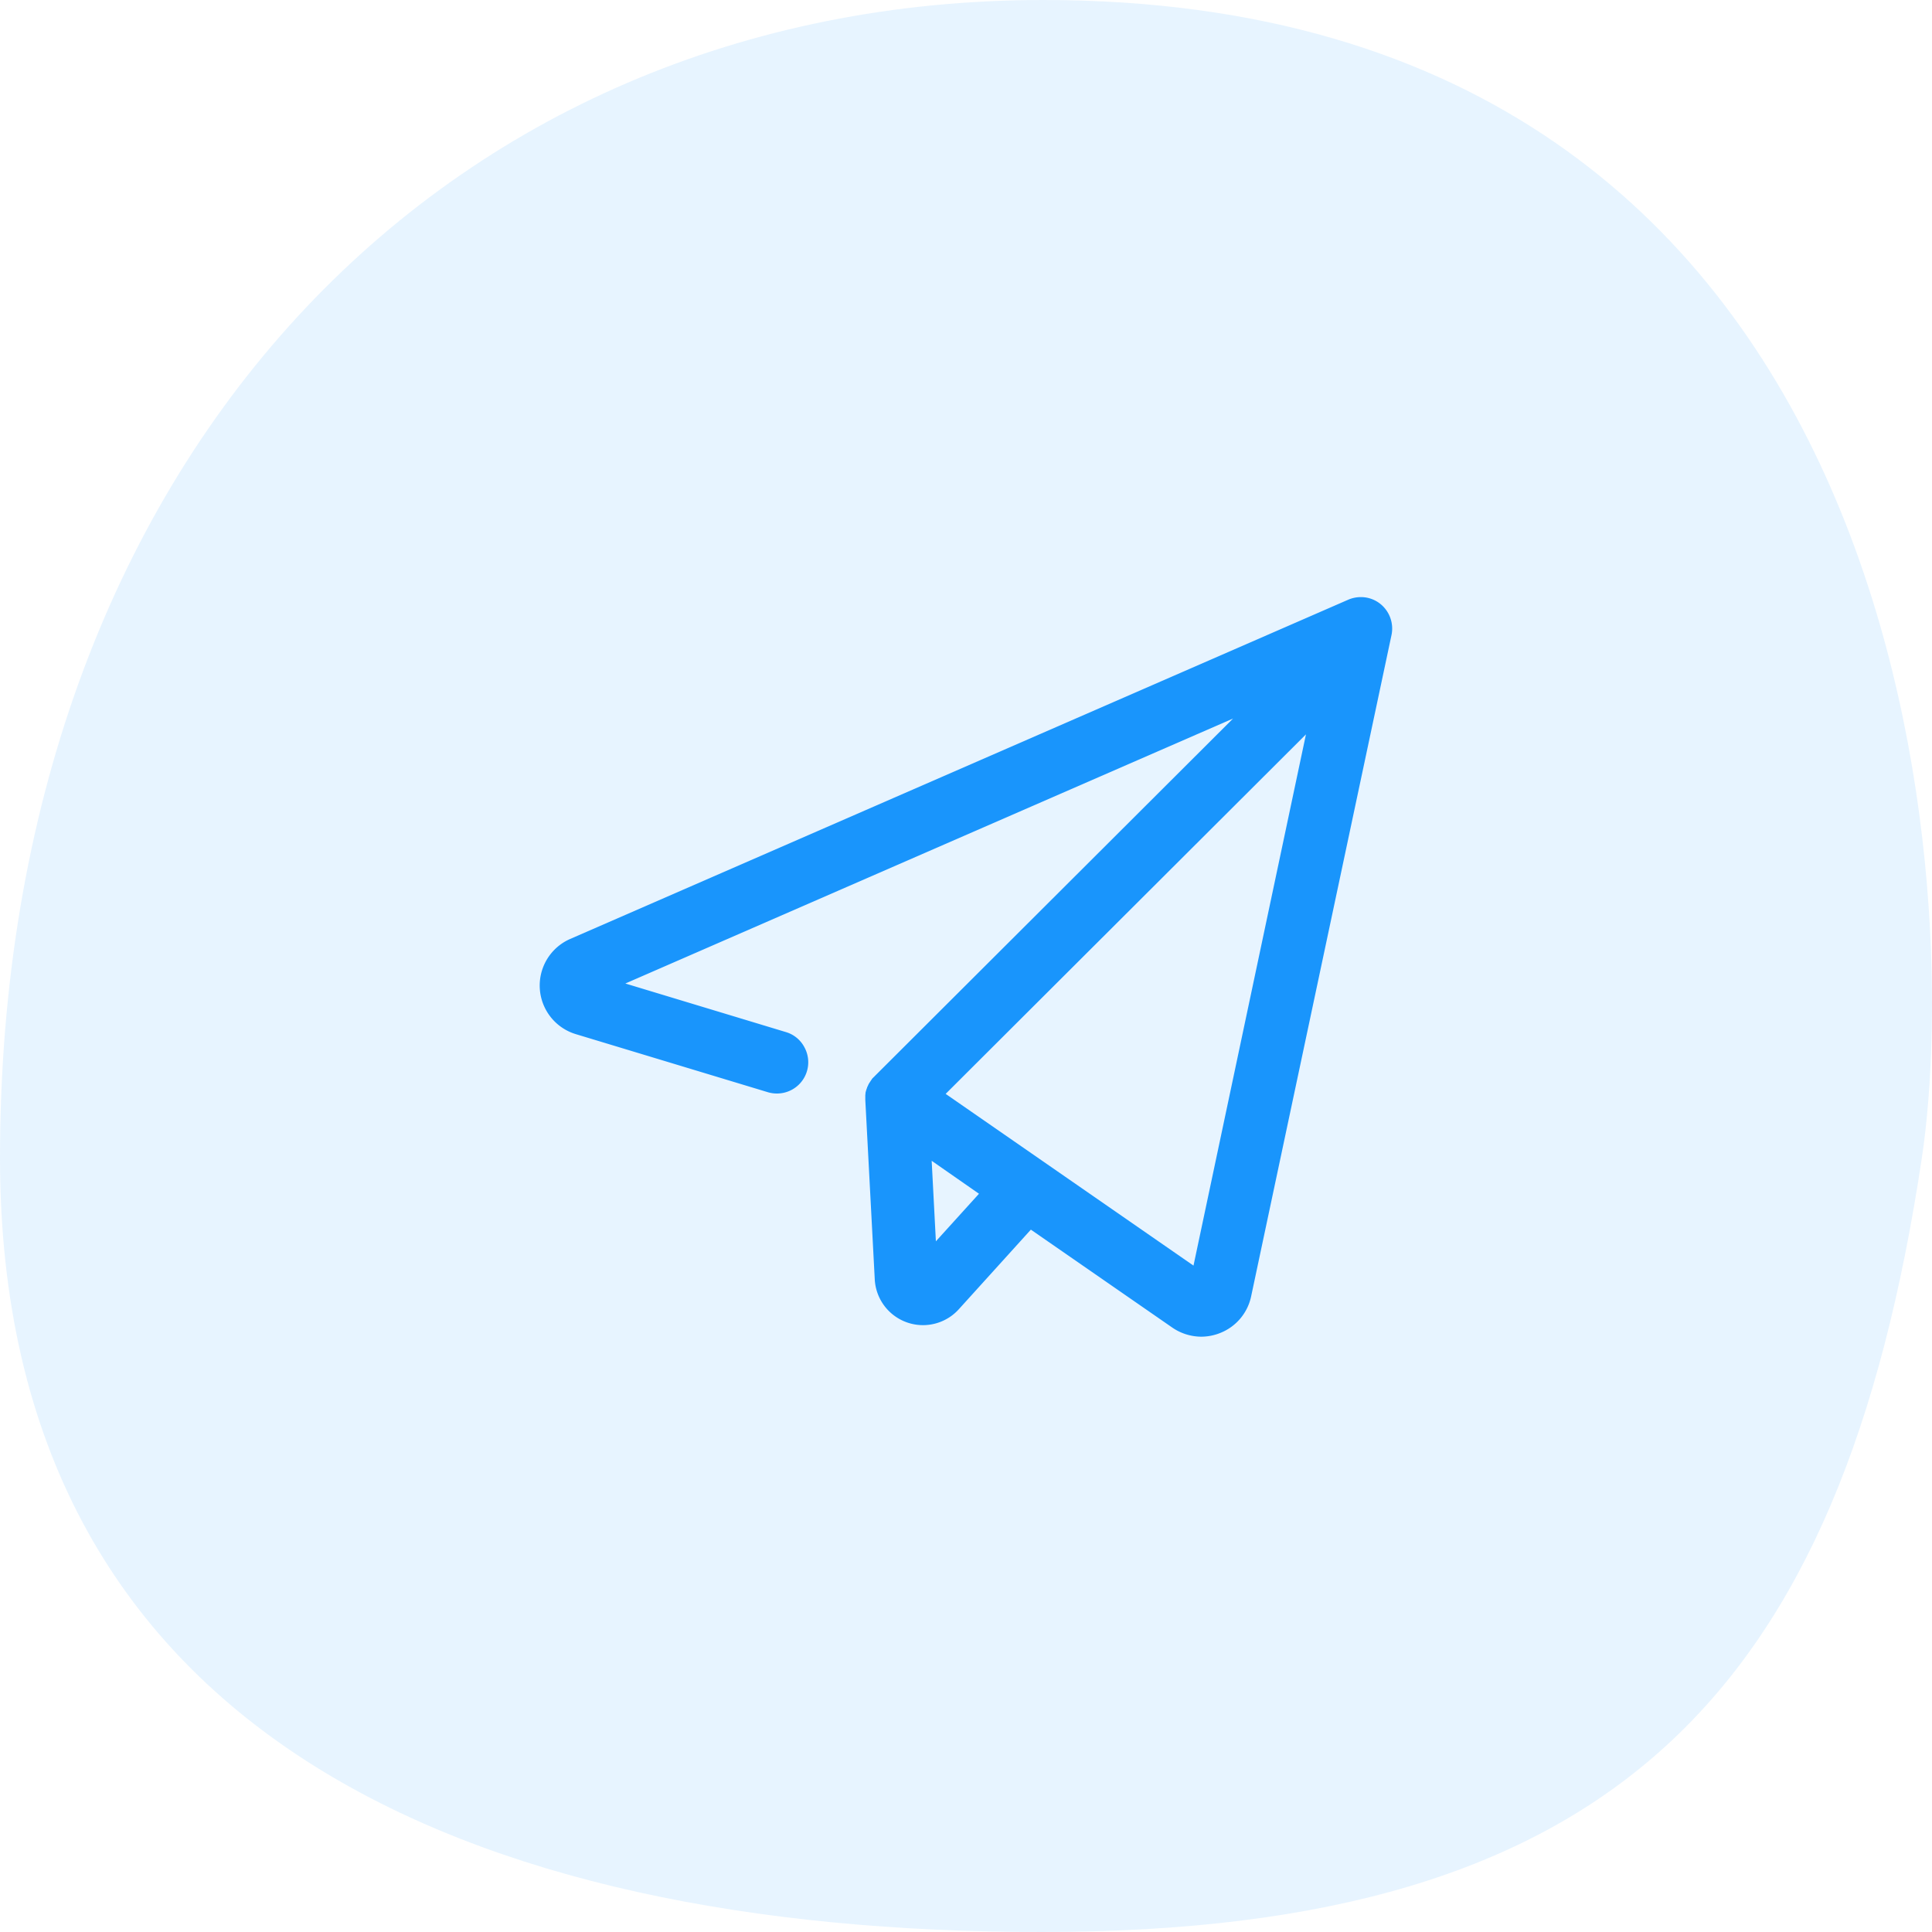
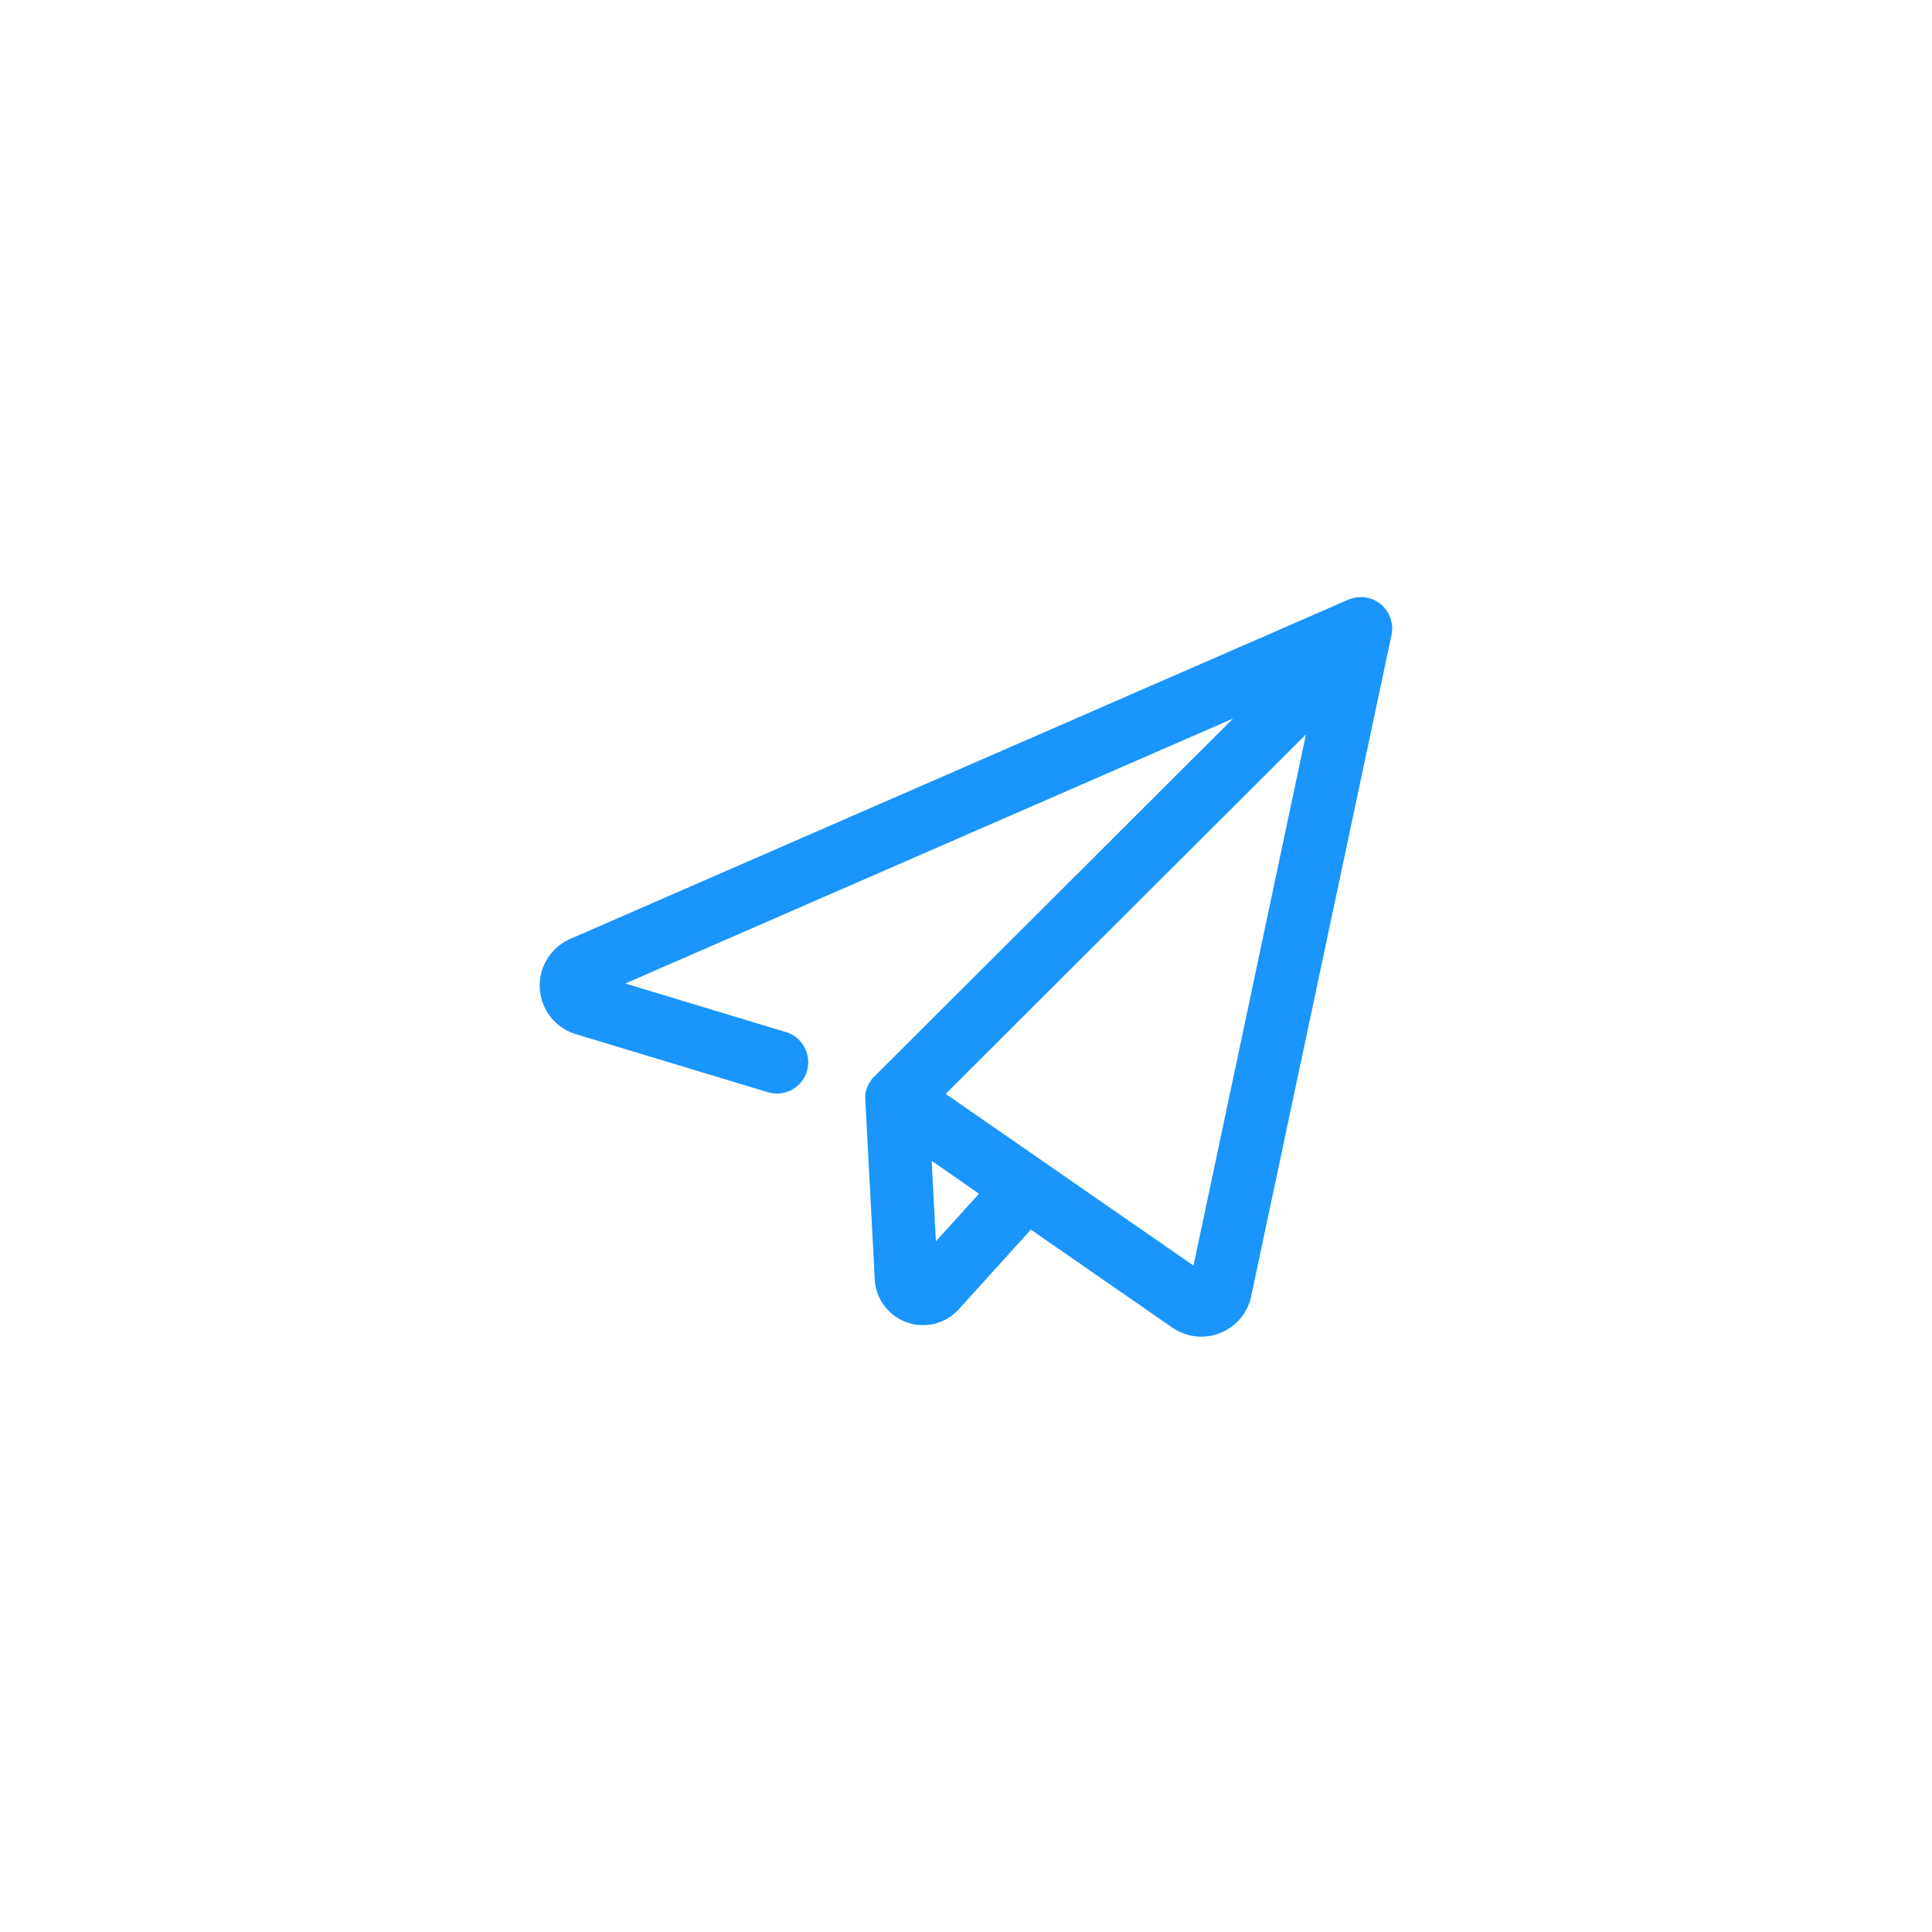
<svg xmlns="http://www.w3.org/2000/svg" width="68" height="68" viewBox="0 0 68 68">
  <g id="Group_1" data-name="Group 1" transform="translate(-478 -240)">
-     <path id="Oval" d="M36.663,68c20.15,0,28.15-8.416,30.979-27.241C69.1,31.051,67.433,0,36.721,0,15.627,0,0,16.2,0,40.759,0,61.012,16.513,68,36.663,68Z" transform="translate(478 240)" fill="#1995fc" opacity="0.105" />
    <g id="Icon_PaperPlane" transform="translate(497 261)">
      <path id="Shape" d="M23.284,26.031a1.815,1.815,0,0,1-1.021-.319l-4.98-3.449-2.526,2.791A1.7,1.7,0,0,1,11.788,24l-.332-6.3v-.141a.3.3,0,0,1,.006-.074.085.085,0,0,1,0-.018.091.091,0,0,0,0-.019l.019-.074a.078.078,0,0,0,.006-.018.09.09,0,0,1,.006-.018.2.2,0,0,1,.012-.035.223.223,0,0,0,.012-.032.091.091,0,0,1,.013-.037.191.191,0,0,0,.014-.029.179.179,0,0,1,.016-.032c0-.006.006-.014.009-.022s.006-.015.009-.022A.224.224,0,0,0,11.6,17.1a.251.251,0,0,1,.014-.025.111.111,0,0,0,.015-.021.1.1,0,0,1,.016-.022.022.022,0,0,1,.005-.013A.117.117,0,0,1,11.665,17a.117.117,0,0,0,.013-.019.182.182,0,0,1,.031-.043l.049-.049a.058.058,0,0,0,.019-.018l.006-.007L24.4,4.274,3.01,13.6l5.649,1.709a1.082,1.082,0,0,1,.652.532,1.1,1.1,0,0,1-.97,1.631,1.1,1.1,0,0,1-.322-.048l-6.75-2.041a1.788,1.788,0,0,1-.2-3.351L28.448.094A1.119,1.119,0,0,1,28.9,0a1.092,1.092,0,0,1,.694.248,1.112,1.112,0,0,1,.382,1.088L25.036,24.611A1.78,1.78,0,0,1,23.948,25.9,1.807,1.807,0,0,1,23.284,26.031Zm3.682-21.2h0L14.284,17.485l8.723,6.044,3.959-18.7ZM13.792,19.84l.148,2.834L15.457,21Z" transform="translate(0 0.016)" fill="#1995fc" />
    </g>
  </g>
</svg>